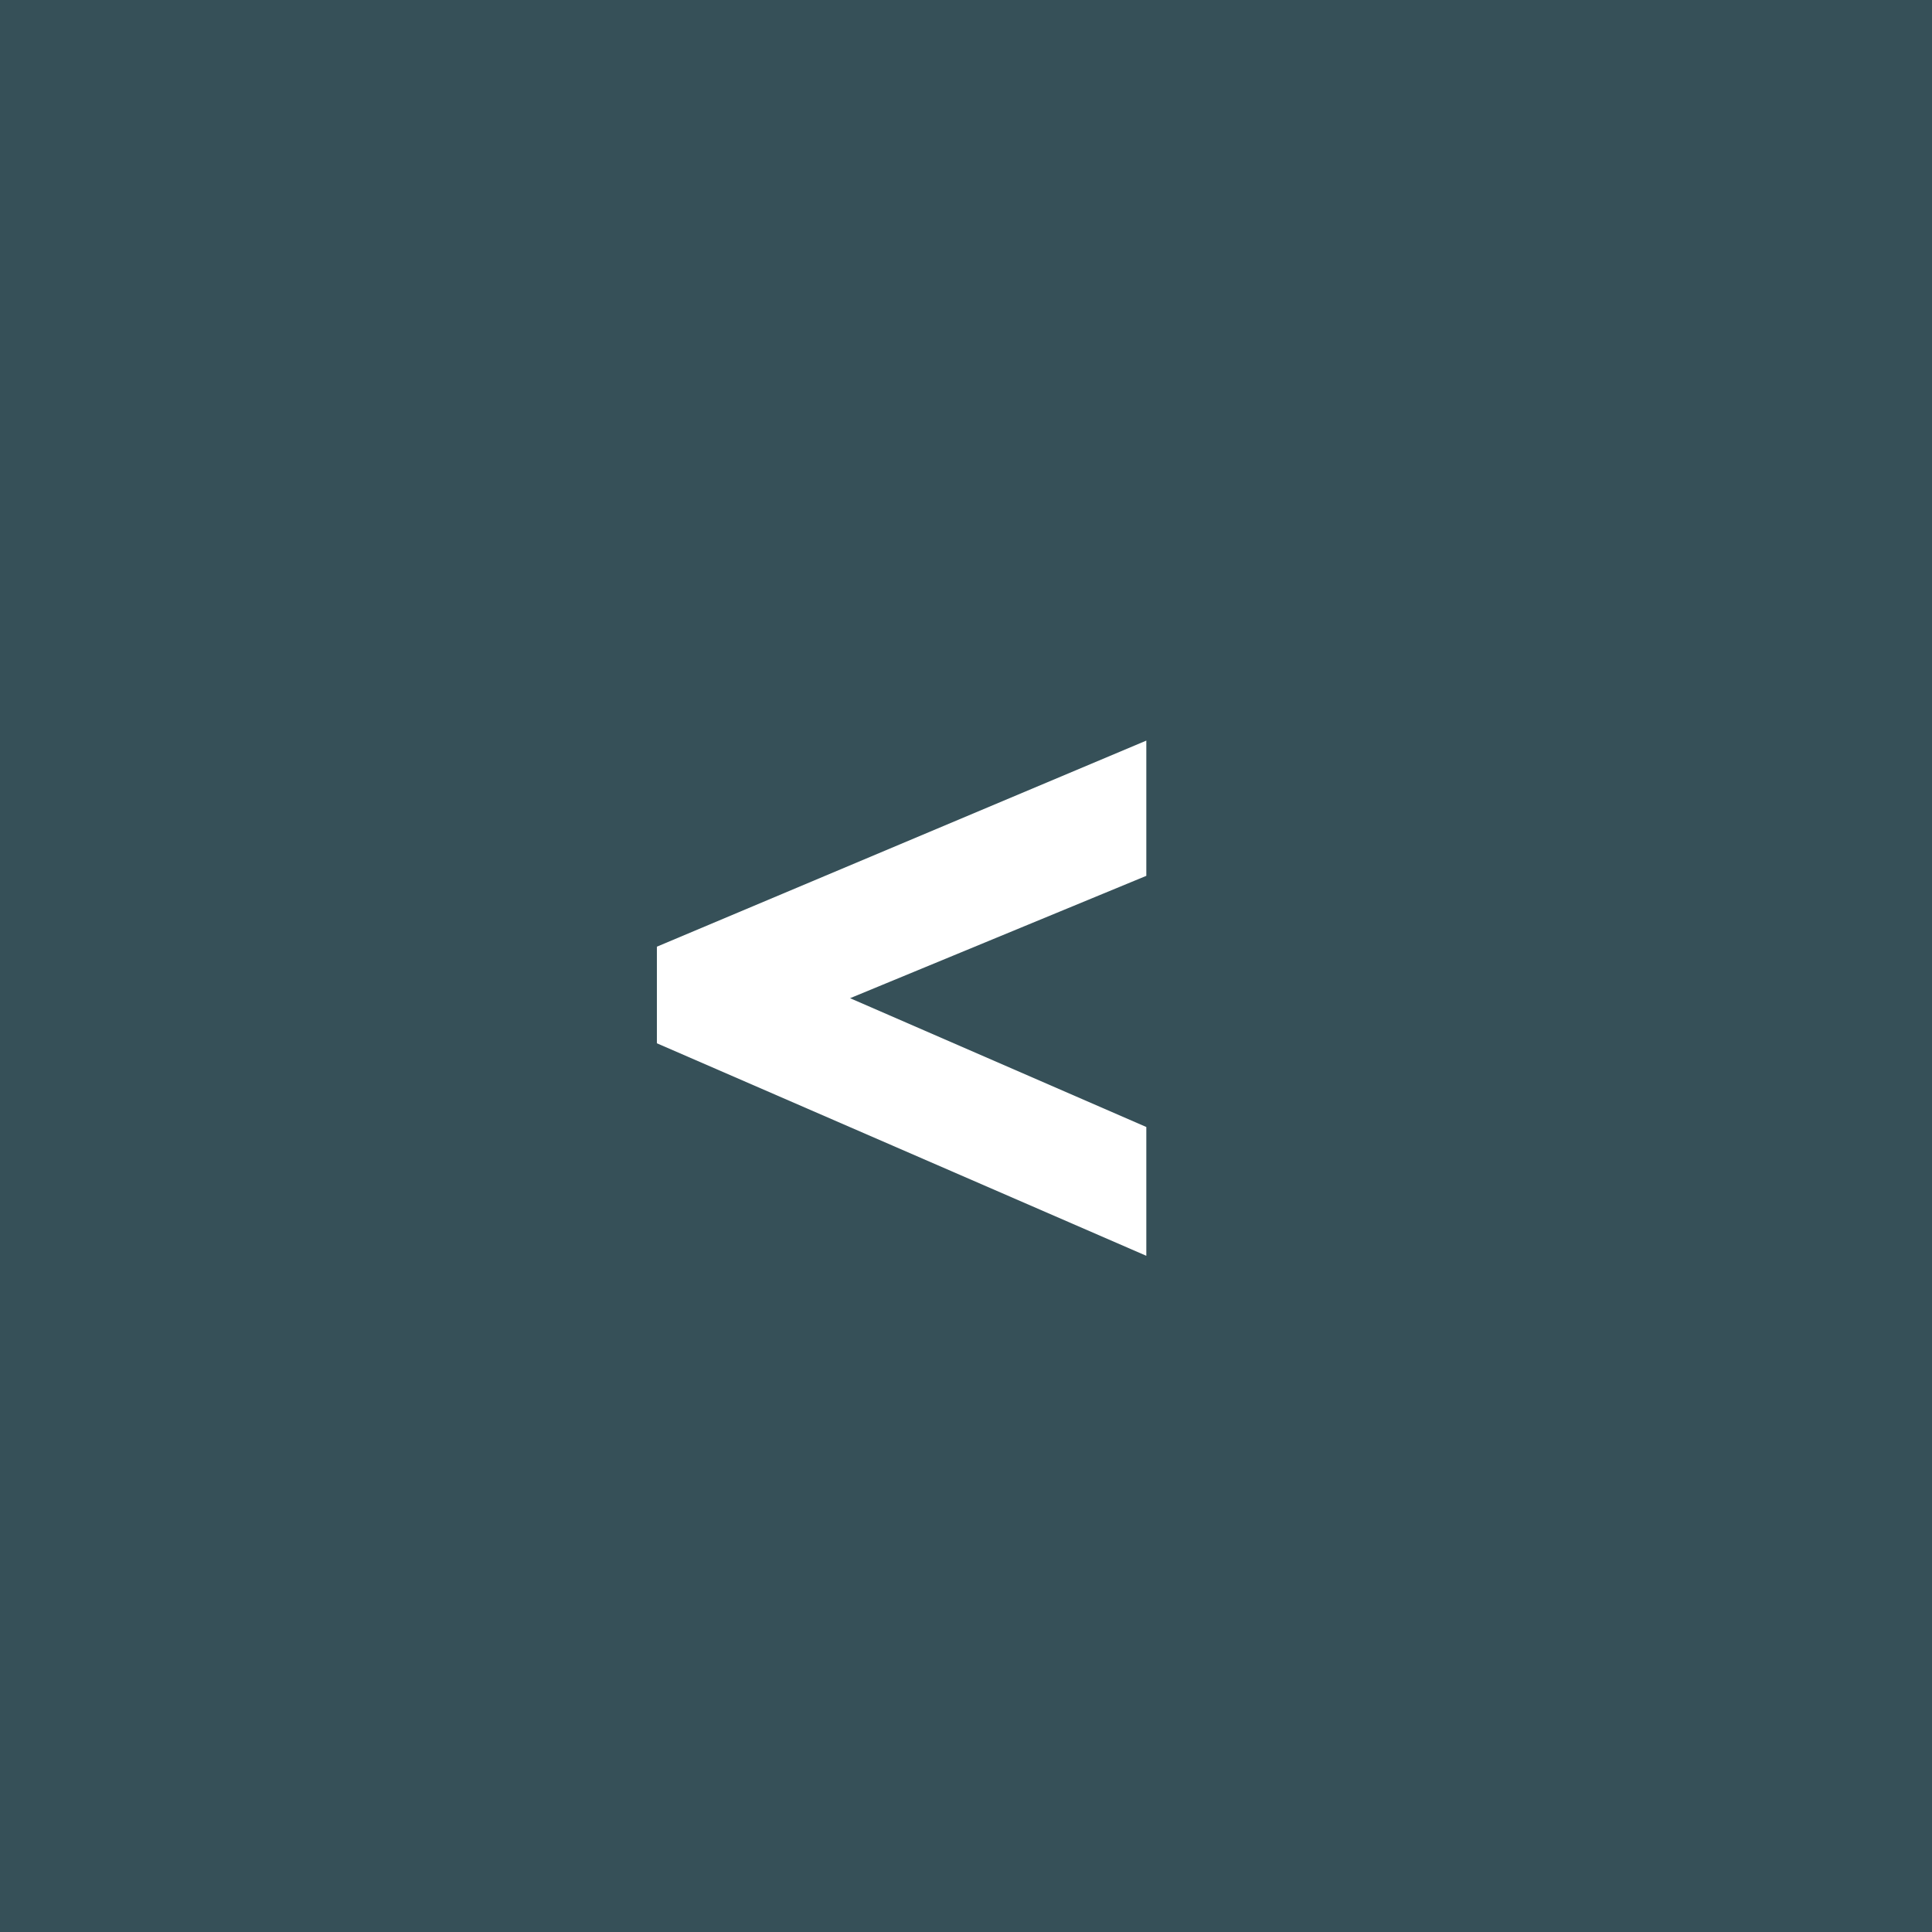
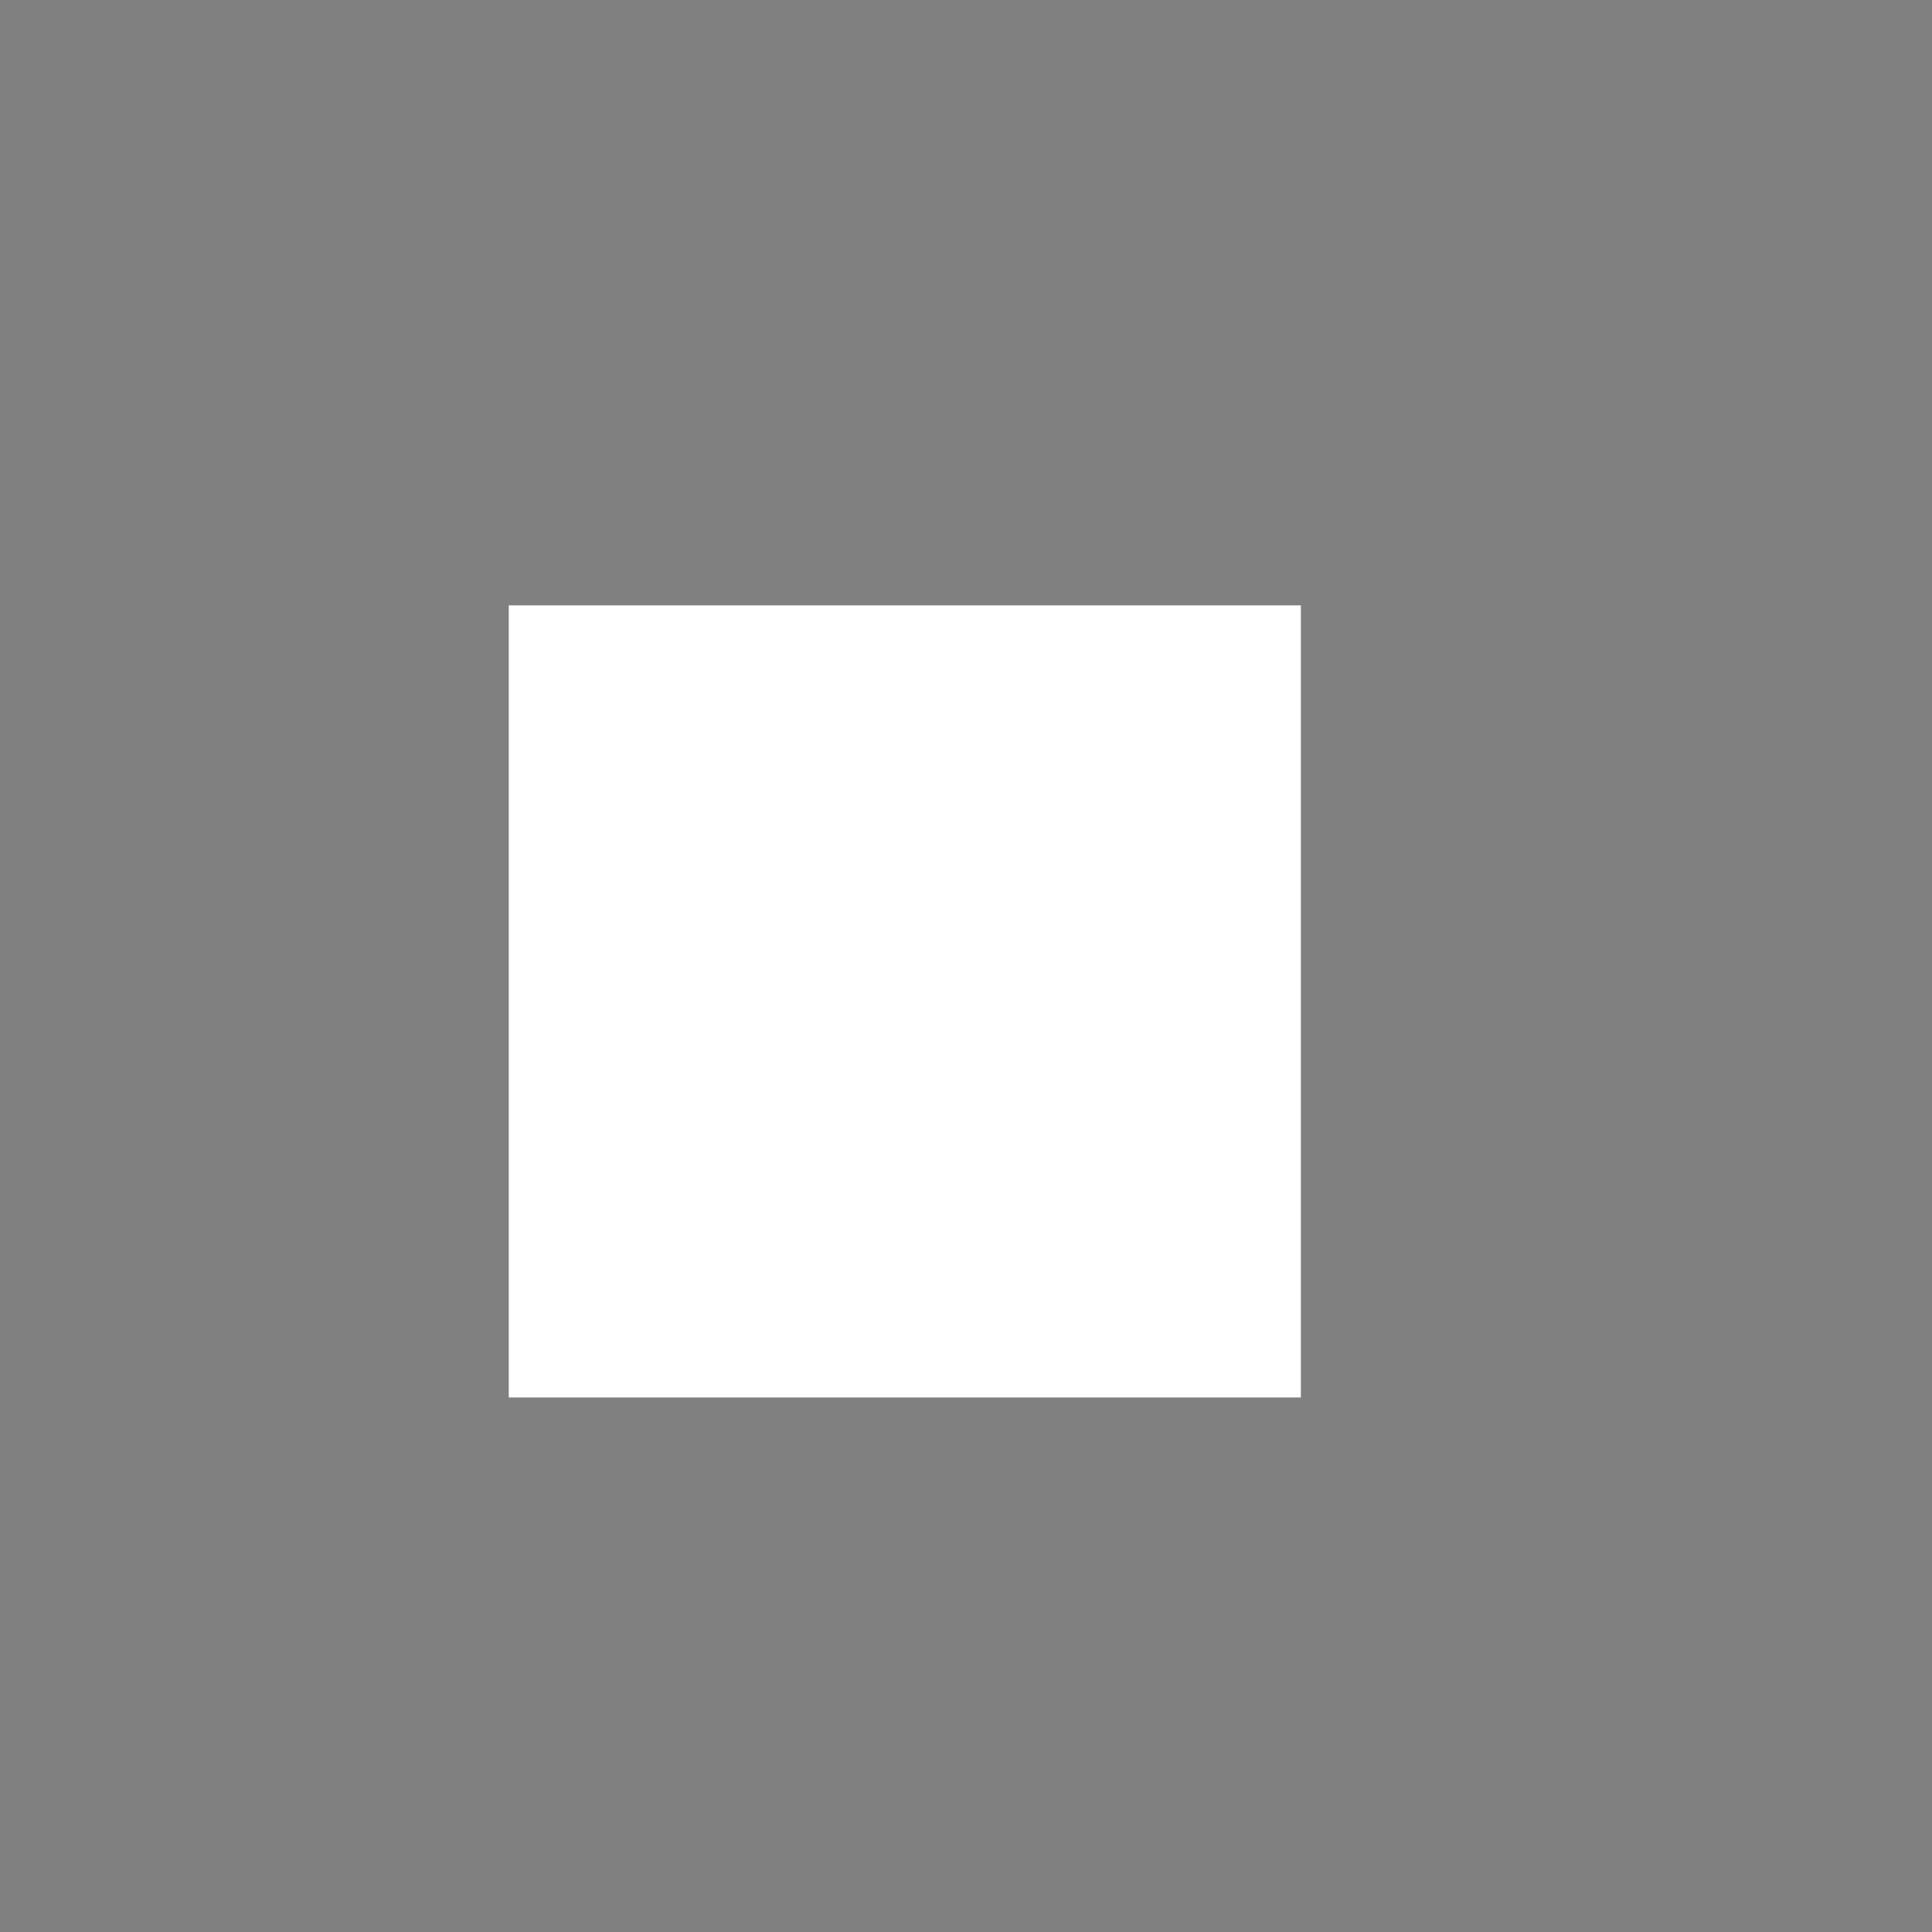
<svg xmlns="http://www.w3.org/2000/svg" version="1.1" id="Vrstva_1" x="0px" y="0px" viewBox="0 0 30 30" style="enable-background:new 0 0 30 30;" xml:space="preserve">
  <rect x="0" y="0" width="30" height="30" fill="#808080" stroke="none" />
  <style type="text/css">
	.st0{fill:#FFFFFF;}
	.st1{fill:#365058;}
</style>
  <rect x="7.9" y="9.4" class="st0" width="12.3" height="12.3" />
-   <path id="Subtraction_3" class="st1" d="M0,0h30v30H0V0z M17.8,19.5L17.8,19.5v-2l-4.6-2l4.6-1.9v-2.1l-7.6,3.2v1.5L17.8,19.5  L17.8,19.5z" />
</svg>